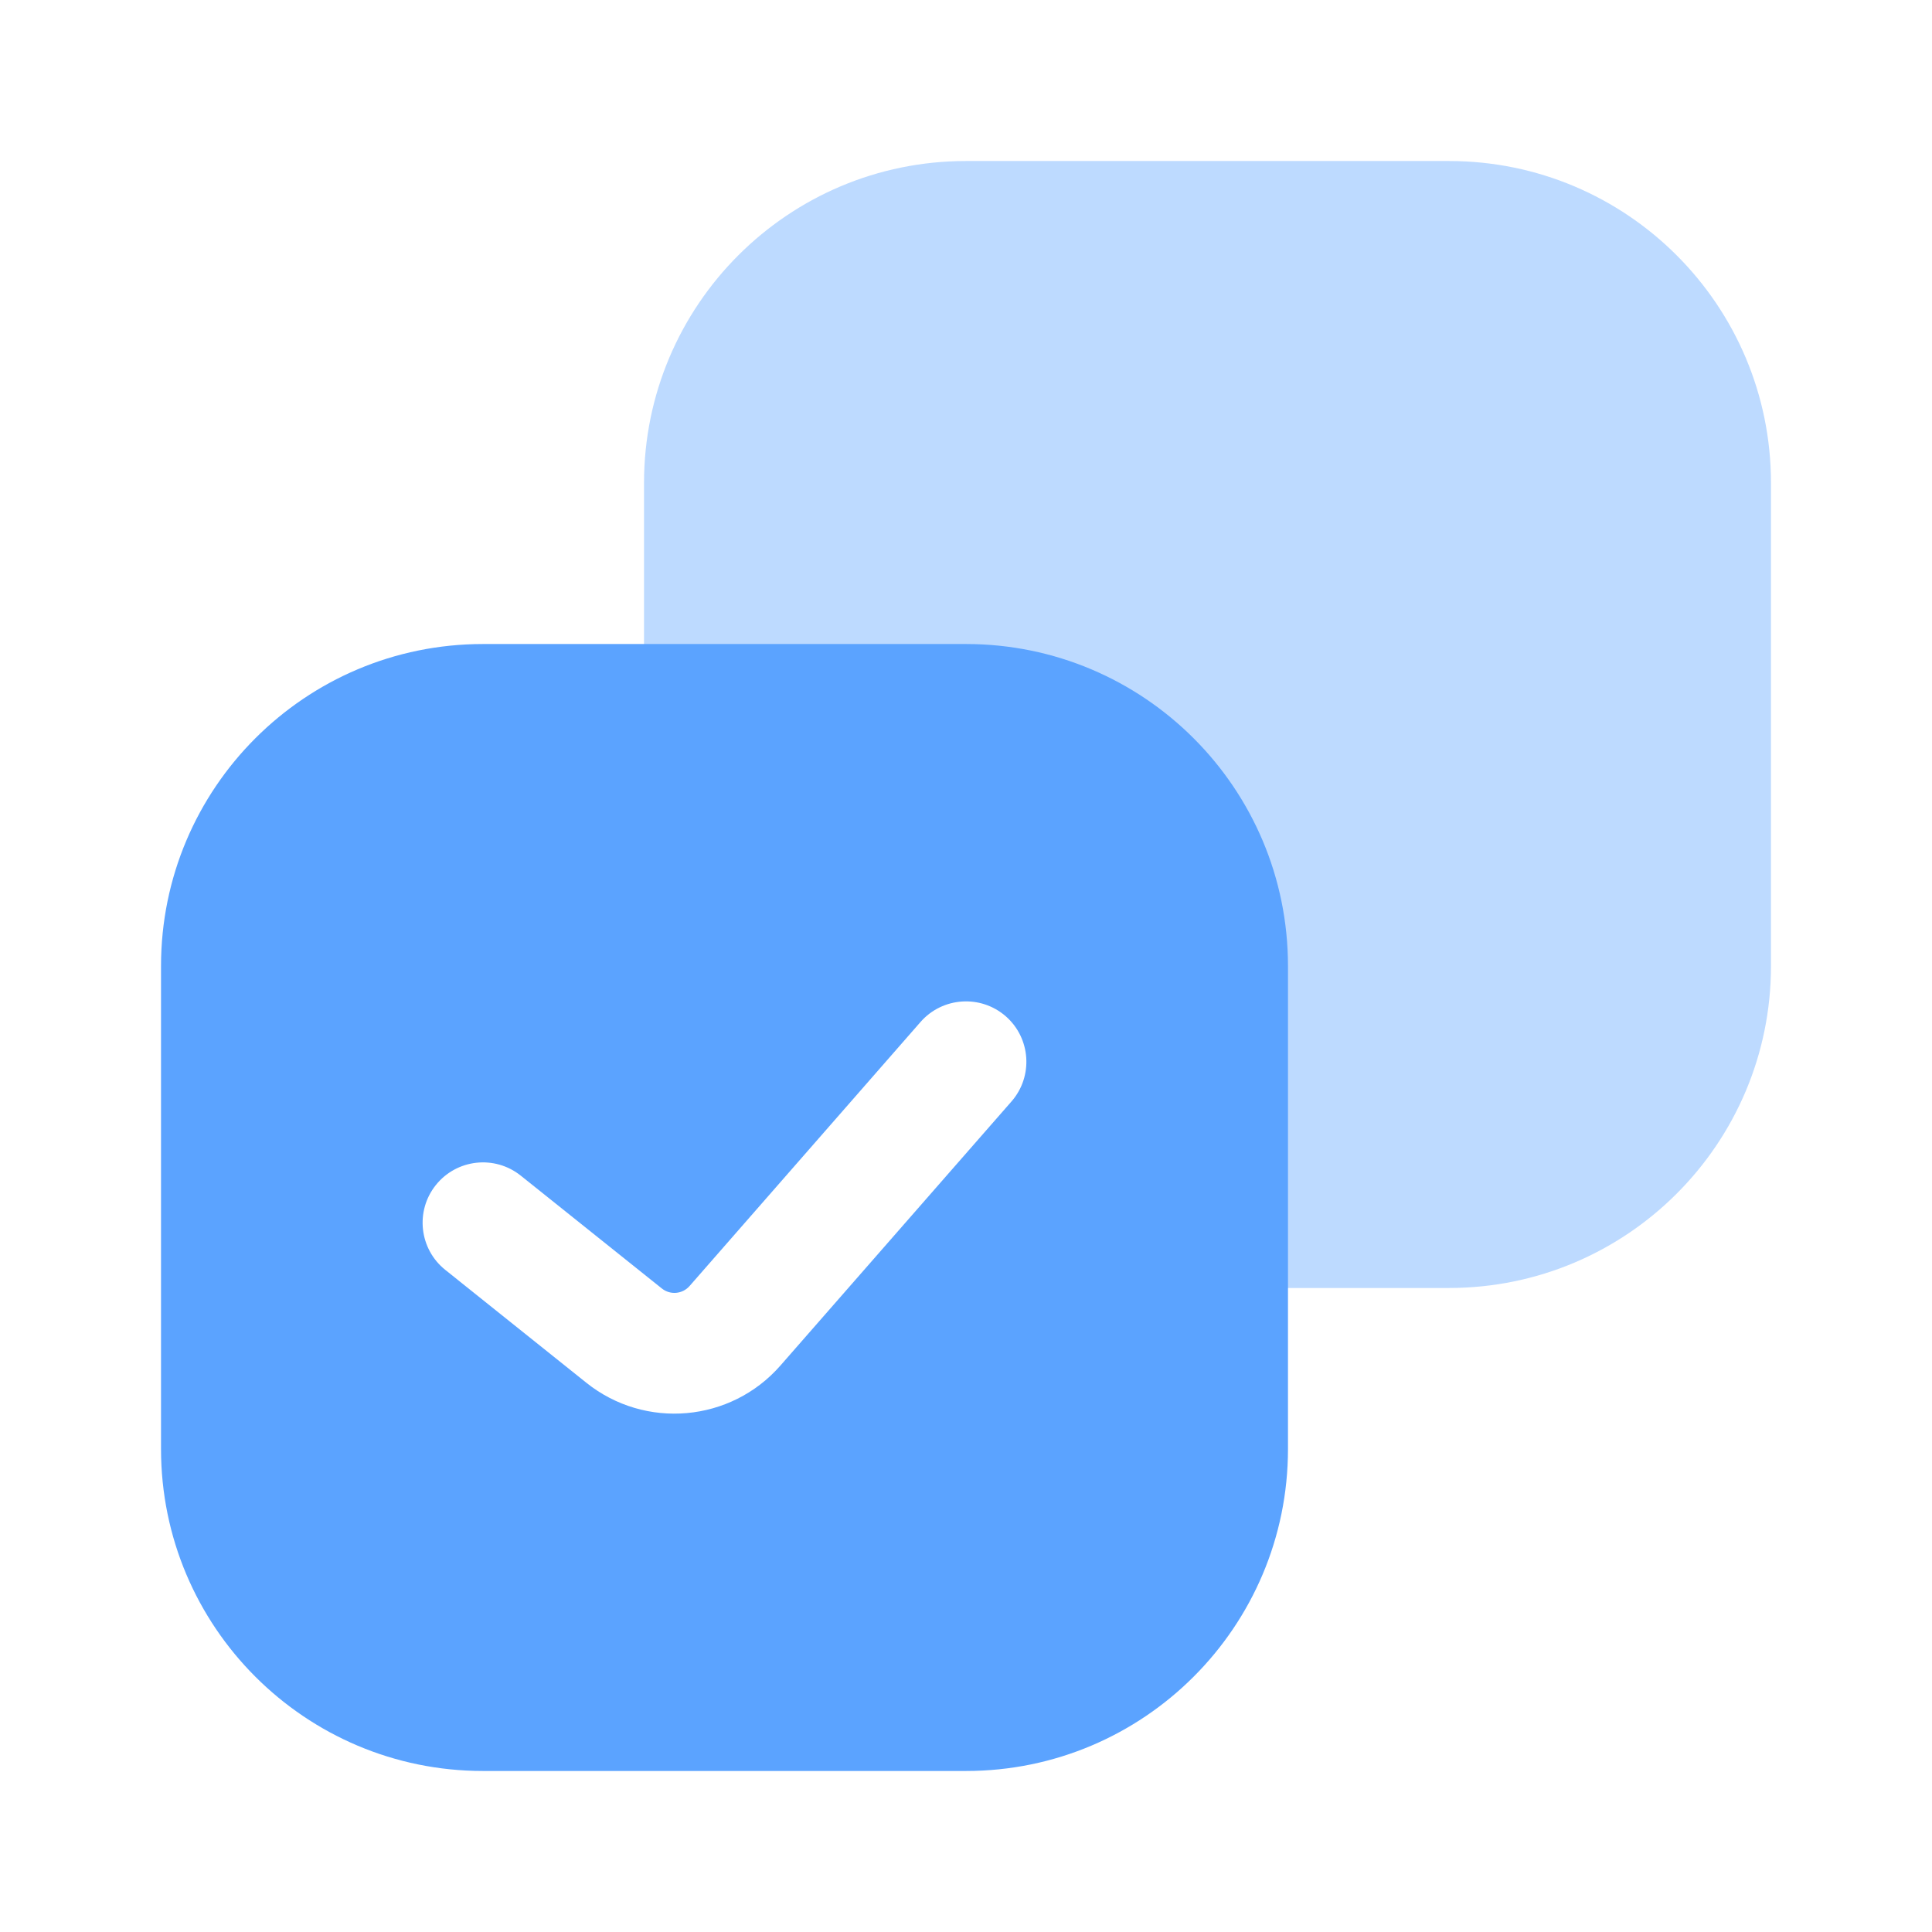
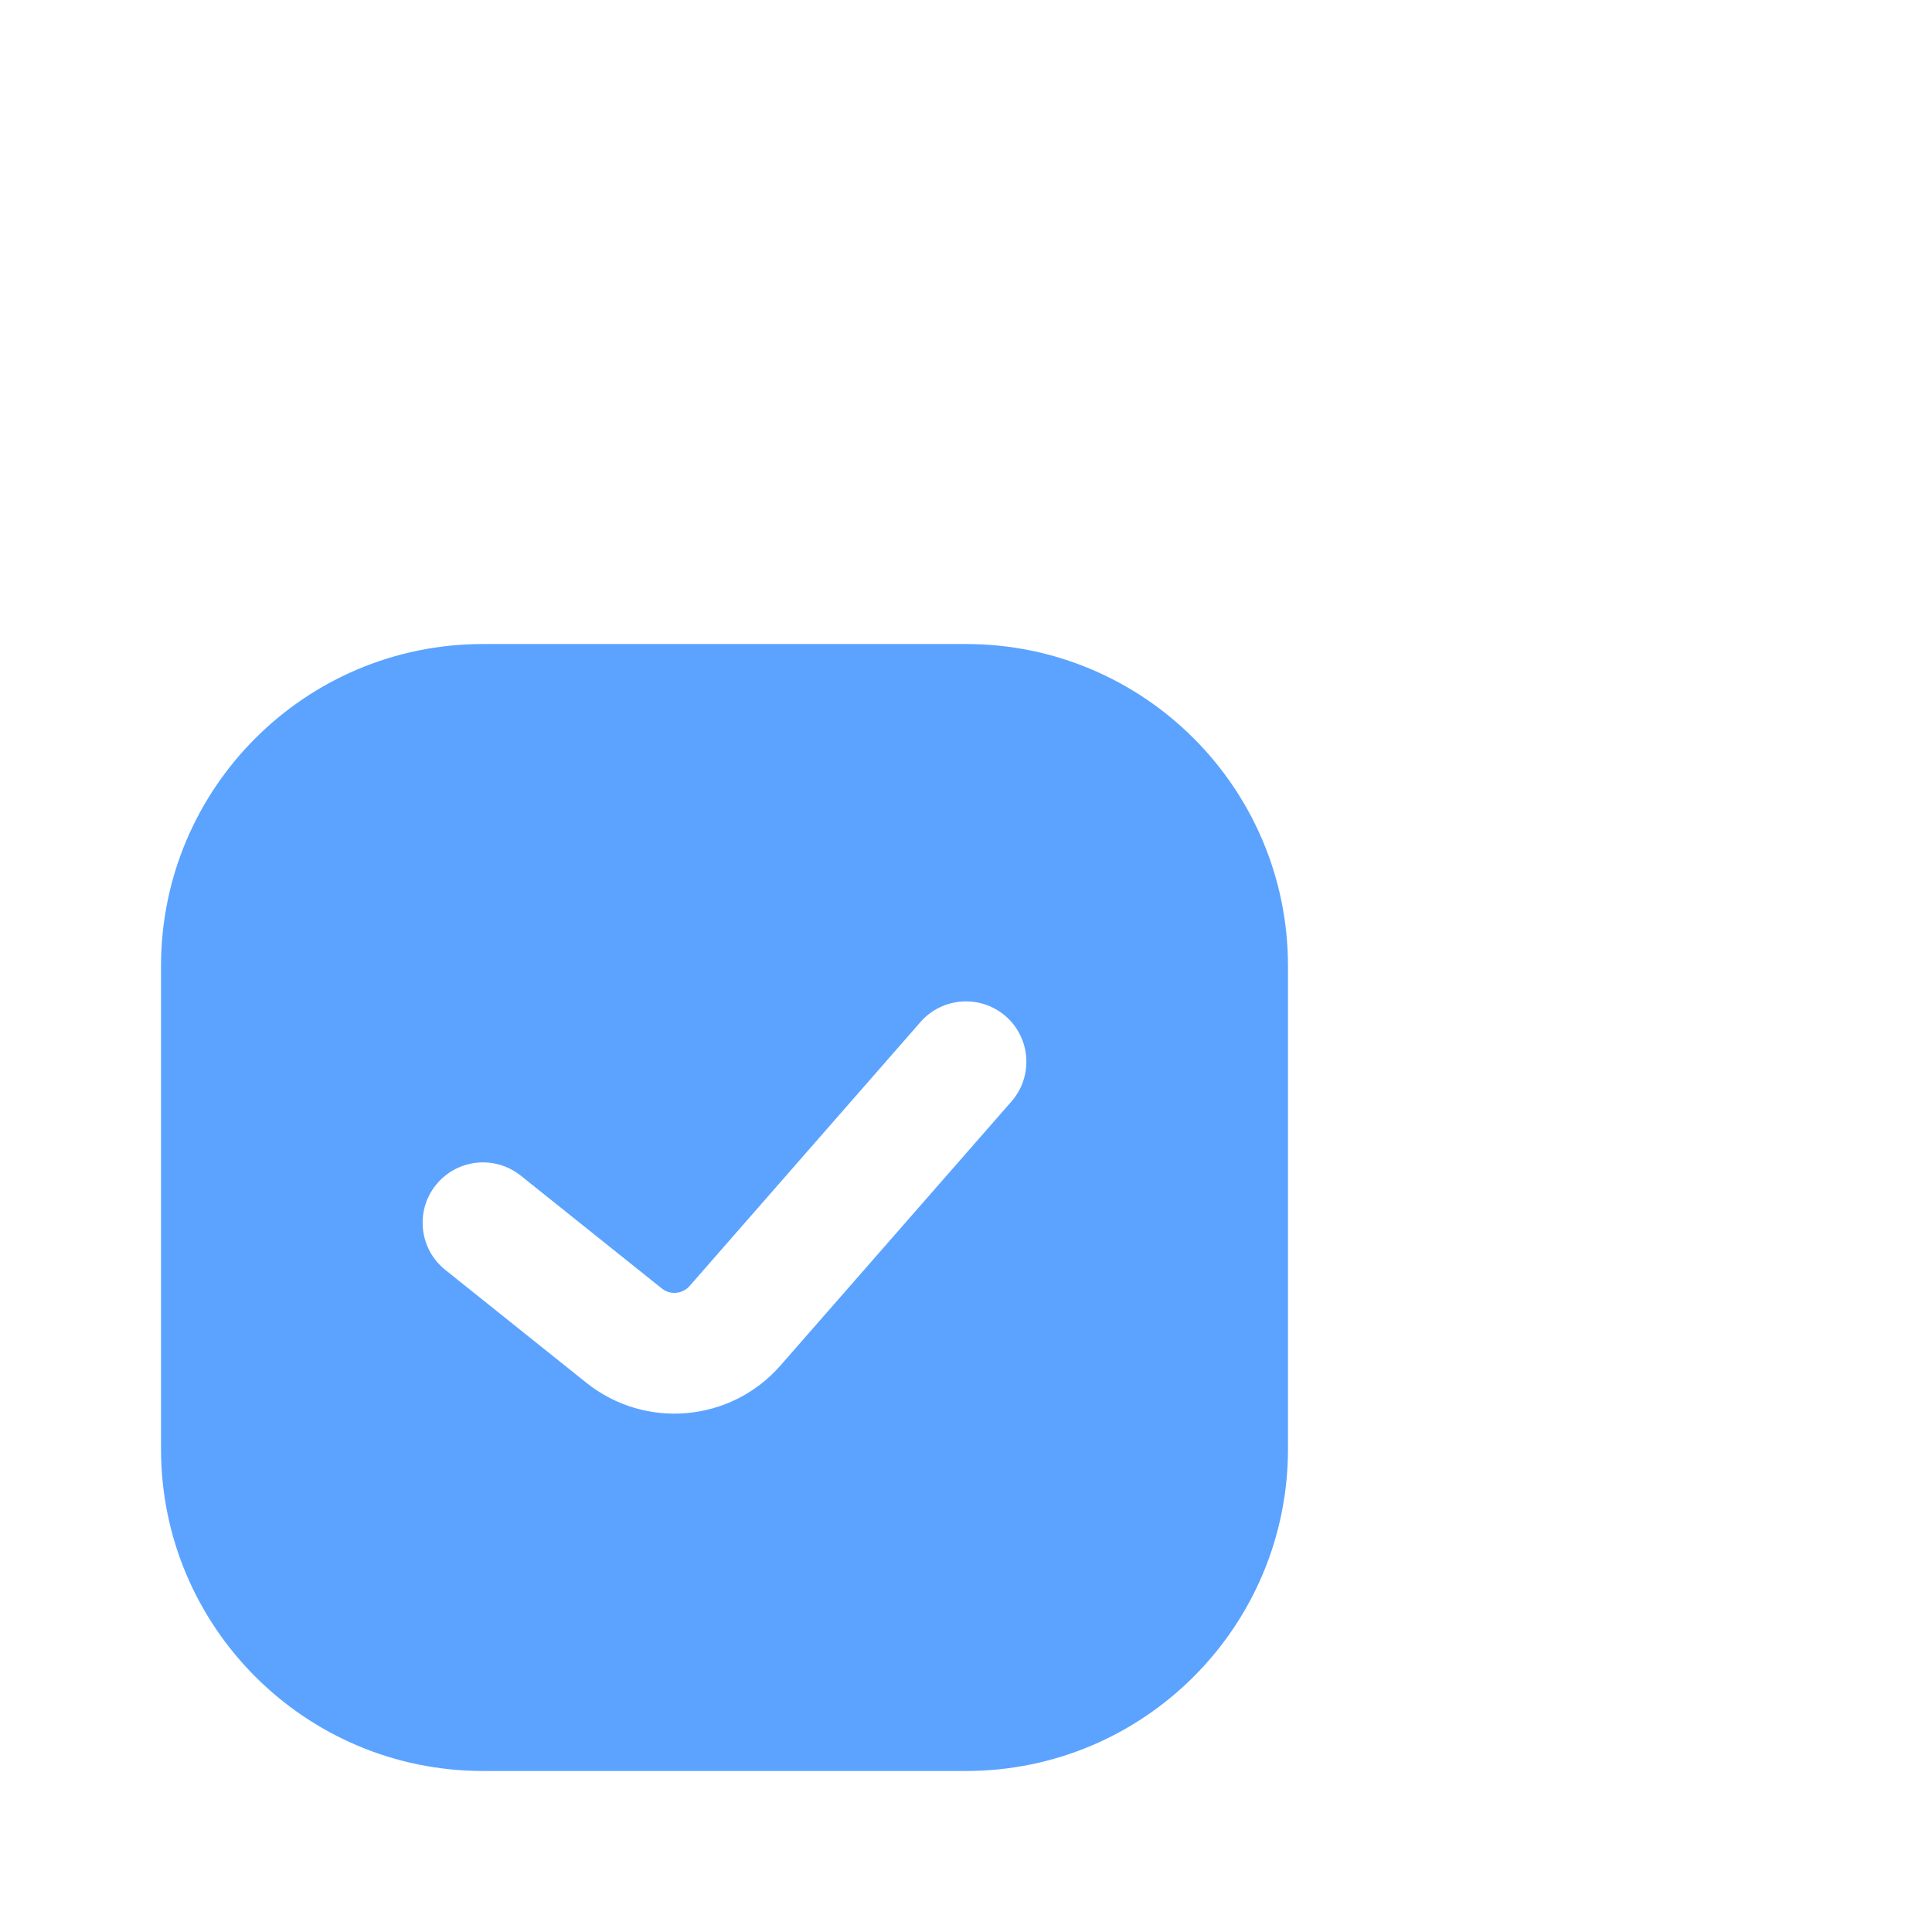
<svg xmlns="http://www.w3.org/2000/svg" width="32" height="32" viewBox="0 0 32 32" fill="none">
-   <path opacity="0.4" d="M10.667 8C10.667 5.054 13.054 2.667 16 2.667H24C26.945 2.667 29.333 5.054 29.333 8V16C29.333 18.945 26.945 21.333 24 21.333H17.344V16H10.667V8Z" fill="#5BA3FF" />
  <path fill-rule="evenodd" clip-rule="evenodd" d="M8 10.667C5.054 10.667 2.667 13.054 2.667 16V24C2.667 26.945 5.054 29.333 8 29.333H16C18.945 29.333 21.333 26.945 21.333 24V16C21.333 13.054 18.945 10.667 16 10.667H8ZM16.753 18.244C17.116 17.829 17.074 17.197 16.659 16.833C16.243 16.47 15.611 16.512 15.247 16.927L11.421 21.301C11.303 21.435 11.101 21.453 10.962 21.341L8.625 19.472C8.193 19.127 7.564 19.197 7.219 19.628C6.874 20.059 6.944 20.688 7.375 21.033L9.712 22.903C10.687 23.683 12.104 23.557 12.926 22.618L16.753 18.244Z" fill="#5BA3FF" />
</svg>